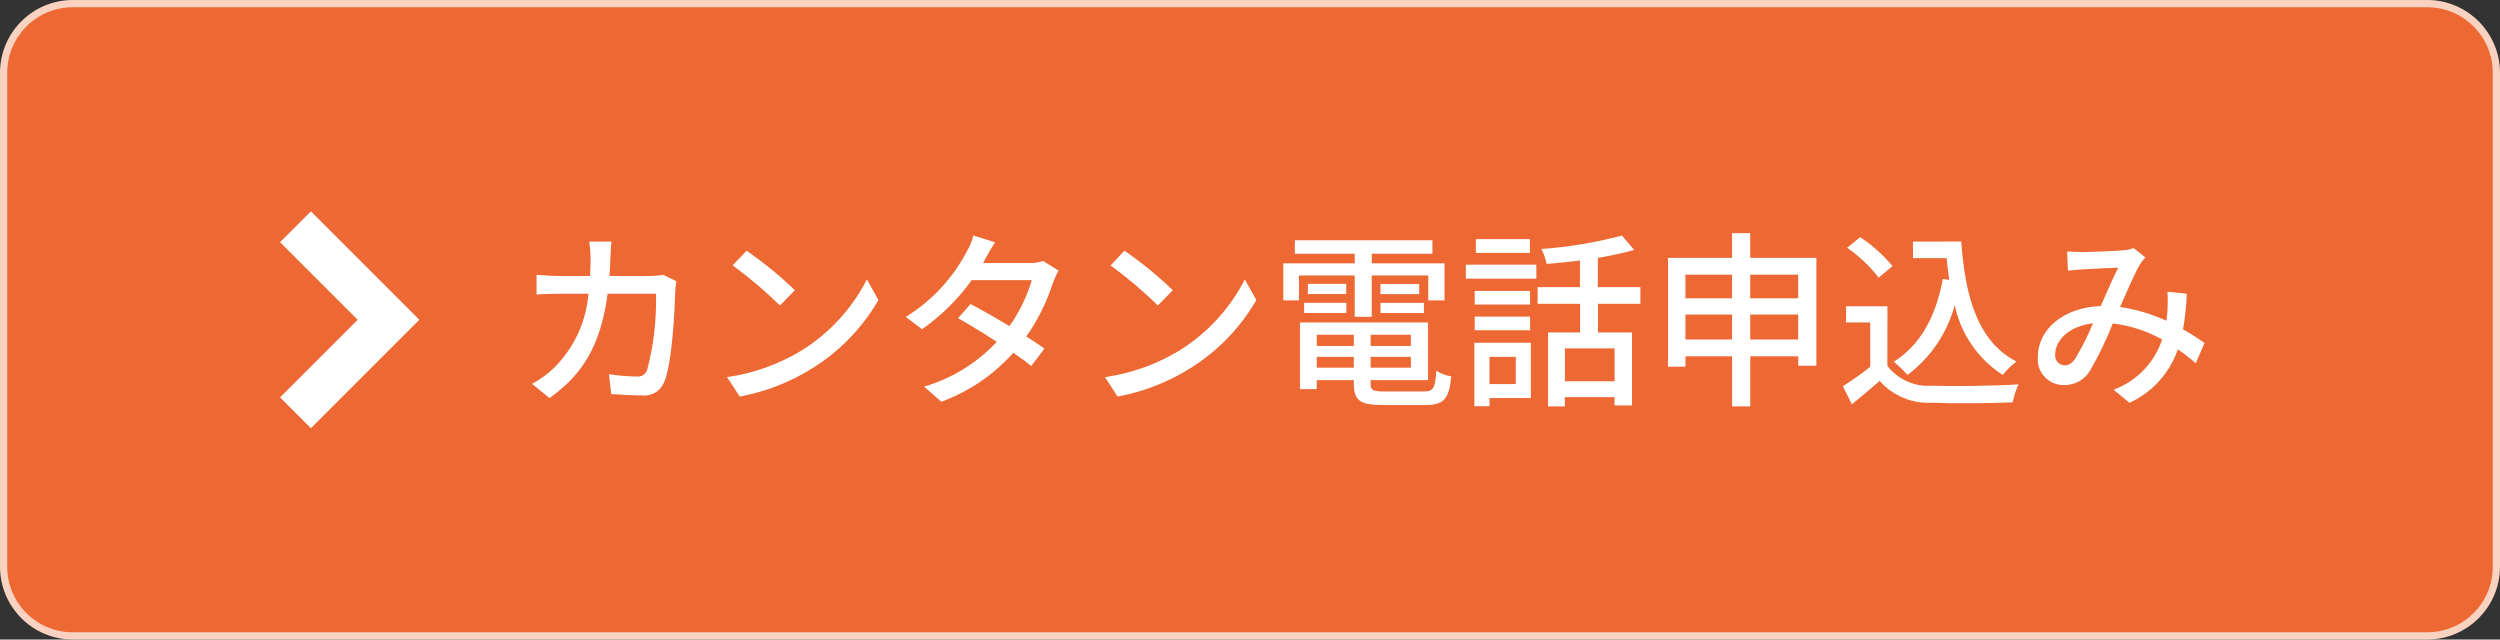
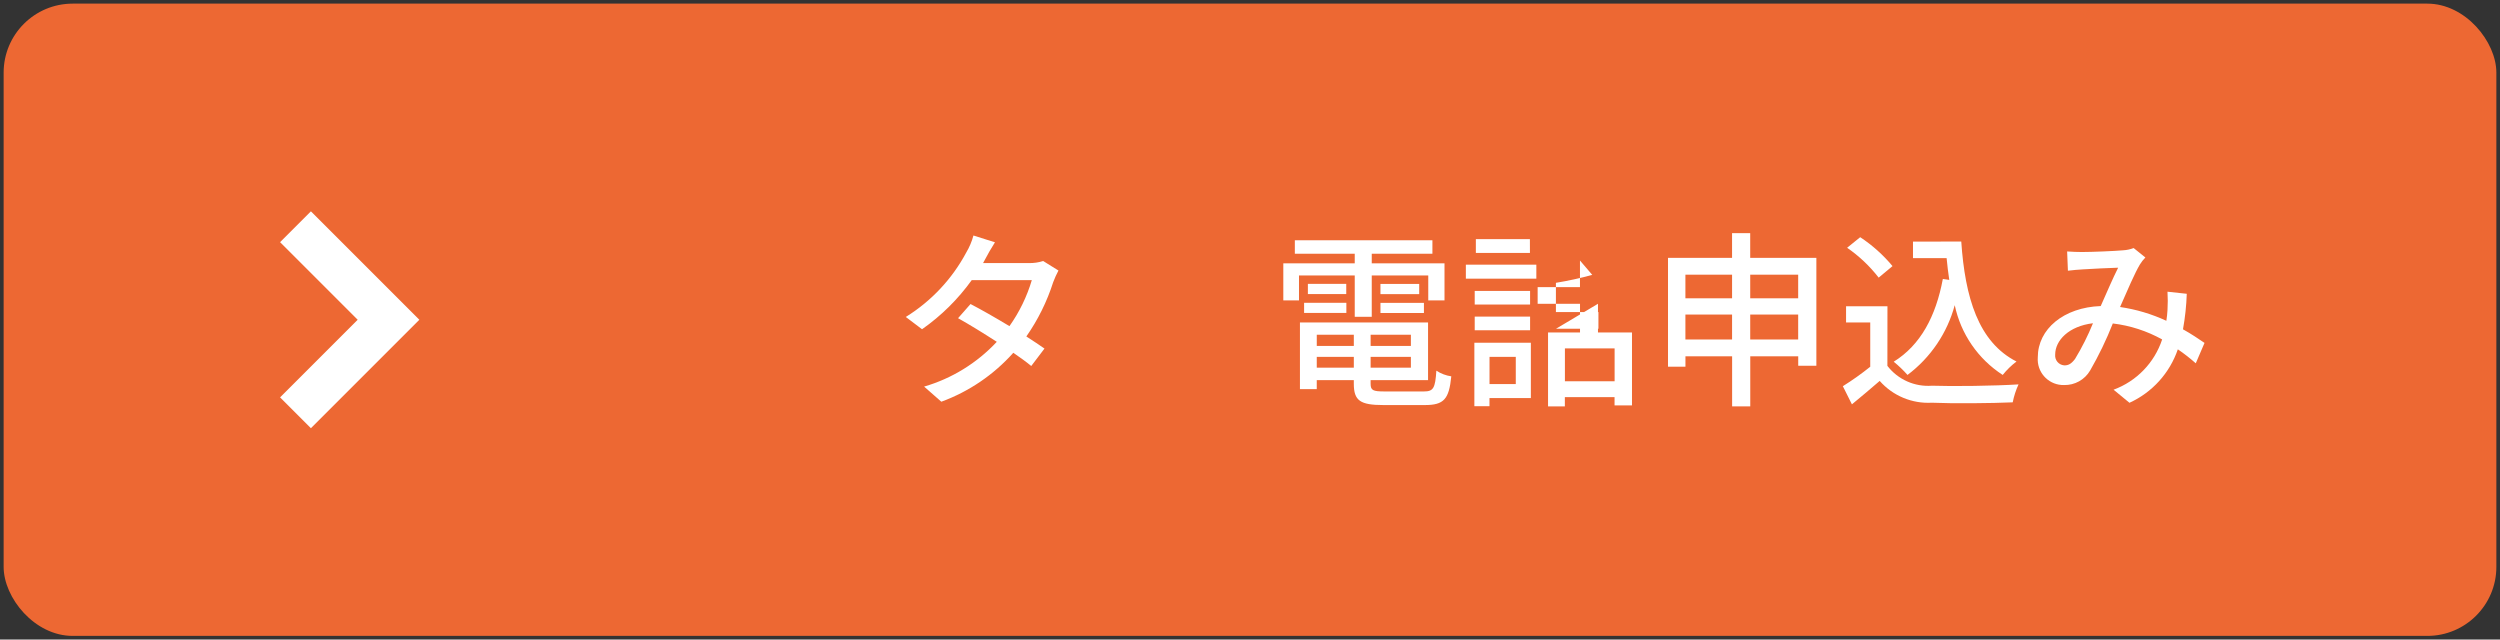
<svg xmlns="http://www.w3.org/2000/svg" id="_レイヤー_2" viewBox="0 0 172 44">
  <rect x="0" y="0" width="172" height="44" fill="#333333" stroke="none" />
  <defs>
    <style>.cls-1{fill:#fff;}.cls-2{fill:#fad2c2;}.cls-3{fill:none;stroke:#fff;stroke-miterlimit:10;stroke-width:3px;}.cls-4{fill:#ed6833;}</style>
  </defs>
  <g id="_レイヤー_1-2">
    <rect class="cls-4" x=".25" y=".25" width="171.5" height="43.5" rx="4.75" ry="4.75" />
-     <path class="cls-2" d="M167,.5c2.485,0,4.5,2.015,4.5,4.5v34c0,2.485-2.015,4.5-4.5,4.5H5c-2.485,0-4.5-2.015-4.5-4.5V5C.5,2.515,2.515.5,5,.5h162M167,0H5C2.242.008.008,2.242,0,5v34c.008,2.758,2.242,4.992,5,5h162c2.758-.008,4.992-2.242,5-5V5c-.008-2.758-2.242-4.992-5-5Z" />
-     <path class="cls-1" d="M46.536,19.353c-.039.221-.064.494-.078.663-.038,1.313-.207,5.031-.779,6.305-.249.599-.864.959-1.508.884-.7,0-1.47-.052-2.119-.091l-.156-1.365c.624.092,1.254.144,1.885.156.32.045.629-.139.741-.442.45-1.713.656-3.481.611-5.252h-3.328c-.481,3.614-1.769,5.6-4,7.176l-1.2-.975c.547-.295,1.051-.663,1.5-1.092,1.38-1.362,2.225-3.176,2.379-5.109h-1.982c-.48,0-1.092.013-1.586.052v-1.352c.494.039,1.079.078,1.586.078h2.094c.025-.39.038-.806.038-1.235-.004-.379-.035-.757-.091-1.131h1.521c-.026.3-.052.78-.065,1.092-.013.442-.039.871-.064,1.274h2.808c.302-.003.602-.029.9-.078l.893.442Z" />
-     <path class="cls-1" d="M55.13,24.124c1.924-1.19,3.484-2.885,4.512-4.9l.793,1.417c-1.108,1.922-2.676,3.539-4.563,4.706-1.524.952-3.213,1.609-4.979,1.937l-.871-1.339c1.808-.255,3.546-.875,5.108-1.821ZM54.689,19.964l-1.029,1.053c-1.016-.996-2.102-1.917-3.25-2.756l.949-1.014c1.181.814,2.294,1.722,3.328,2.717l.002 0Z" />
    <path class="cls-1" d="M72.822,18.612c-.139.26-.261.53-.364.806-.425,1.329-1.047,2.587-1.846,3.731.481.312.923.6,1.248.832l-.91,1.2c-.312-.26-.741-.572-1.234-.91-1.349,1.512-3.05,2.669-4.953,3.367l-1.184-1.04c1.913-.559,3.641-1.623,5-3.081-.962-.624-1.963-1.235-2.665-1.625l.858-.975c.728.377,1.729.949,2.678,1.521.683-.964,1.203-2.033,1.539-3.166h-4.134c-.941,1.311-2.097,2.454-3.419,3.38l-1.118-.845c1.753-1.086,3.188-2.616,4.16-4.435.218-.365.384-.759.494-1.17l1.481.468c-.247.39-.533.884-.663,1.144l-.155.286h3.158c.331.006.661-.042.976-.143l1.053.655Z" />
-     <path class="cls-1" d="M81.13,24.124c1.924-1.19,3.484-2.885,4.512-4.9l.793,1.417c-1.108,1.922-2.676,3.539-4.563,4.706-1.524.952-3.213,1.609-4.979,1.937l-.871-1.339c1.808-.255,3.546-.875,5.108-1.821ZM80.689,19.964l-1.029,1.053c-1.016-.996-2.102-1.917-3.25-2.756l.949-1.014c1.181.814,2.294,1.722,3.328,2.717l.002 0Z" />
    <path class="cls-1" d="M93.206,18.95h-3.835v1.716h-1.079v-2.548h4.914v-.663h-4.121v-.923h9.465v.923h-4.174v.663h5.006v2.548h-1.118v-1.716h-3.888v2.847h-1.17v-2.847ZM97.965,26.932c.649,0,.779-.221.857-1.43.31.204.66.337,1.027.39-.156,1.573-.507,1.976-1.82,1.976h-2.846c-1.6,0-2.041-.3-2.041-1.469v-.247h-2.549v.62h-1.157v-4.585h8.814v3.965h-3.952v.247c0,.455.156.533.963.533l2.704-0ZM89.722,20.832h2.908v.7h-2.908v-.7ZM92.622,19.532v.7h-2.64v-.7h2.64ZM90.594,23.032v.767h2.549v-.767h-2.549ZM93.143,25.294v-.741h-2.55v.741h2.55ZM97.069,23.032h-2.77v.767h2.77v-.767ZM97.069,25.294v-.741h-2.77v.741h2.77ZM97.641,19.535v.7h-2.666v-.7h2.666ZM94.976,20.835h2.99v.7h-2.99v-.7Z" />
-     <path class="cls-1" d="M100.851,18.209h4.849v.963h-4.849v-.963ZM105.323,27.387h-2.847v.559h-1.04v-4.368h3.887v3.809ZM105.27,20.952h-3.81v-.936h3.81v.936ZM101.46,21.784h3.81v.936h-3.81v-.936ZM105.26,17.403h-3.721v-.949h3.718l.003.949ZM102.479,24.553v1.872h1.807v-1.872h-1.807ZM109.941,20.9v1.972h2.34v5.018h-1.2v-.568h-3.419v.637h-1.157v-5.087h2.2v-1.972h-2.915v-1.144h2.912v-1.833c-.779.091-1.56.182-2.3.234-.066-.358-.185-.704-.352-1.027,1.871-.135,3.725-.444,5.539-.923l.845.988c-.823.227-1.657.41-2.5.546v2.015h2.925v1.144h-2.918ZM111.085,23.968h-3.419v2.262h3.419v-2.262Z" />
+     <path class="cls-1" d="M100.851,18.209h4.849v.963h-4.849v-.963ZM105.323,27.387h-2.847v.559h-1.04v-4.368h3.887v3.809ZM105.27,20.952h-3.81v-.936h3.81v.936ZM101.46,21.784h3.81v.936h-3.81v-.936ZM105.26,17.403h-3.721v-.949h3.718l.003.949ZM102.479,24.553v1.872h1.807v-1.872h-1.807ZM109.941,20.9v1.972h2.34v5.018h-1.2v-.568h-3.419v.637h-1.157v-5.087h2.2v-1.972h-2.915v-1.144h2.912v-1.833l.845.988c-.823.227-1.657.41-2.5.546v2.015h2.925v1.144h-2.918ZM111.085,23.968h-3.419v2.262h3.419v-2.262Z" />
    <path class="cls-1" d="M124.966,17.741v7.423h-1.248v-.65h-3.3v3.445h-1.248v-3.445h-3.211v.715h-1.2v-7.488h4.407v-1.7h1.248v1.7h4.552ZM115.956,18.898v1.625h3.211v-1.625h-3.211ZM119.167,23.357v-1.716h-3.211v1.716l3.211 0ZM120.415,18.898v1.625h3.3v-1.625l-3.3 0ZM123.715,23.357v-1.716h-3.3v1.716l3.3 0Z" />
    <path class="cls-1" d="M129.853,25.172c.727.943,1.88,1.456,3.067,1.365,1.443.052,4.33.013,5.955-.091-.182.394-.316.809-.4,1.235-1.469.065-4.082.091-5.564.026-1.363.077-2.685-.476-3.588-1.5-.611.533-1.235,1.053-1.911,1.612l-.624-1.248c.654-.409,1.284-.856,1.885-1.339v-3.045h-1.664v-1.115h2.848l-.004,4.1ZM129.253,19.101c-.614-.792-1.346-1.485-2.171-2.054l.9-.728c.834.55,1.583,1.221,2.223,1.989l-.952.793ZM134.935,16.618c.26,3.835,1.17,6.916,3.8,8.255-.354.267-.672.577-.949.923-1.696-1.096-2.884-2.824-3.3-4.8-.517,1.918-1.661,3.608-3.25,4.8-.291-.329-.608-.633-.949-.91,1.846-1.144,2.9-3.12,3.38-5.694l.442.065c-.078-.481-.13-.988-.182-1.495h-2.314v-1.139l3.322-.005Z" />
    <path class="cls-1" d="M151.069,24.995c-.391-.346-.803-.668-1.234-.962-.556,1.632-1.76,2.963-3.328,3.679l-1.093-.9c1.583-.583,2.814-1.856,3.342-3.458-1.049-.584-2.202-.957-3.394-1.1-.44,1.116-.962,2.198-1.561,3.237-.372.635-1.059,1.018-1.794,1-.977.024-1.788-.748-1.812-1.725-.002-.062 0-.124.005-.186,0-1.937,1.781-3.432,4.329-3.523.416-.936.845-1.937,1.2-2.639-.507.013-1.872.078-2.457.117-.273.013-.677.052-1,.091l-.053-1.326c.338.026.741.039,1.015.039.7,0,2.249-.065,2.821-.117.253-.012.503-.065.74-.156l.807.65c-.144.145-.271.307-.377.481-.338.559-.858,1.768-1.365,2.925,1.102.161,2.175.48,3.185.949.038-.241.064-.484.078-.728.026-.424.026-.85,0-1.274l1.326.143c-.027.82-.114,1.637-.26,2.444.585.325,1.079.663,1.482.936l-.602,1.403ZM143.996,22.239c-1.664.2-2.6,1.183-2.6,2.158-.036.372.235.702.607.739.01.001.02.002.03.002.273,0,.468-.1.729-.442.476-.785.889-1.606,1.234-2.457l-0-0Z" />
    <polyline class="cls-3" points="20.33 15.6 26.73 22 20.33 28.4" />
  </g>
</svg>